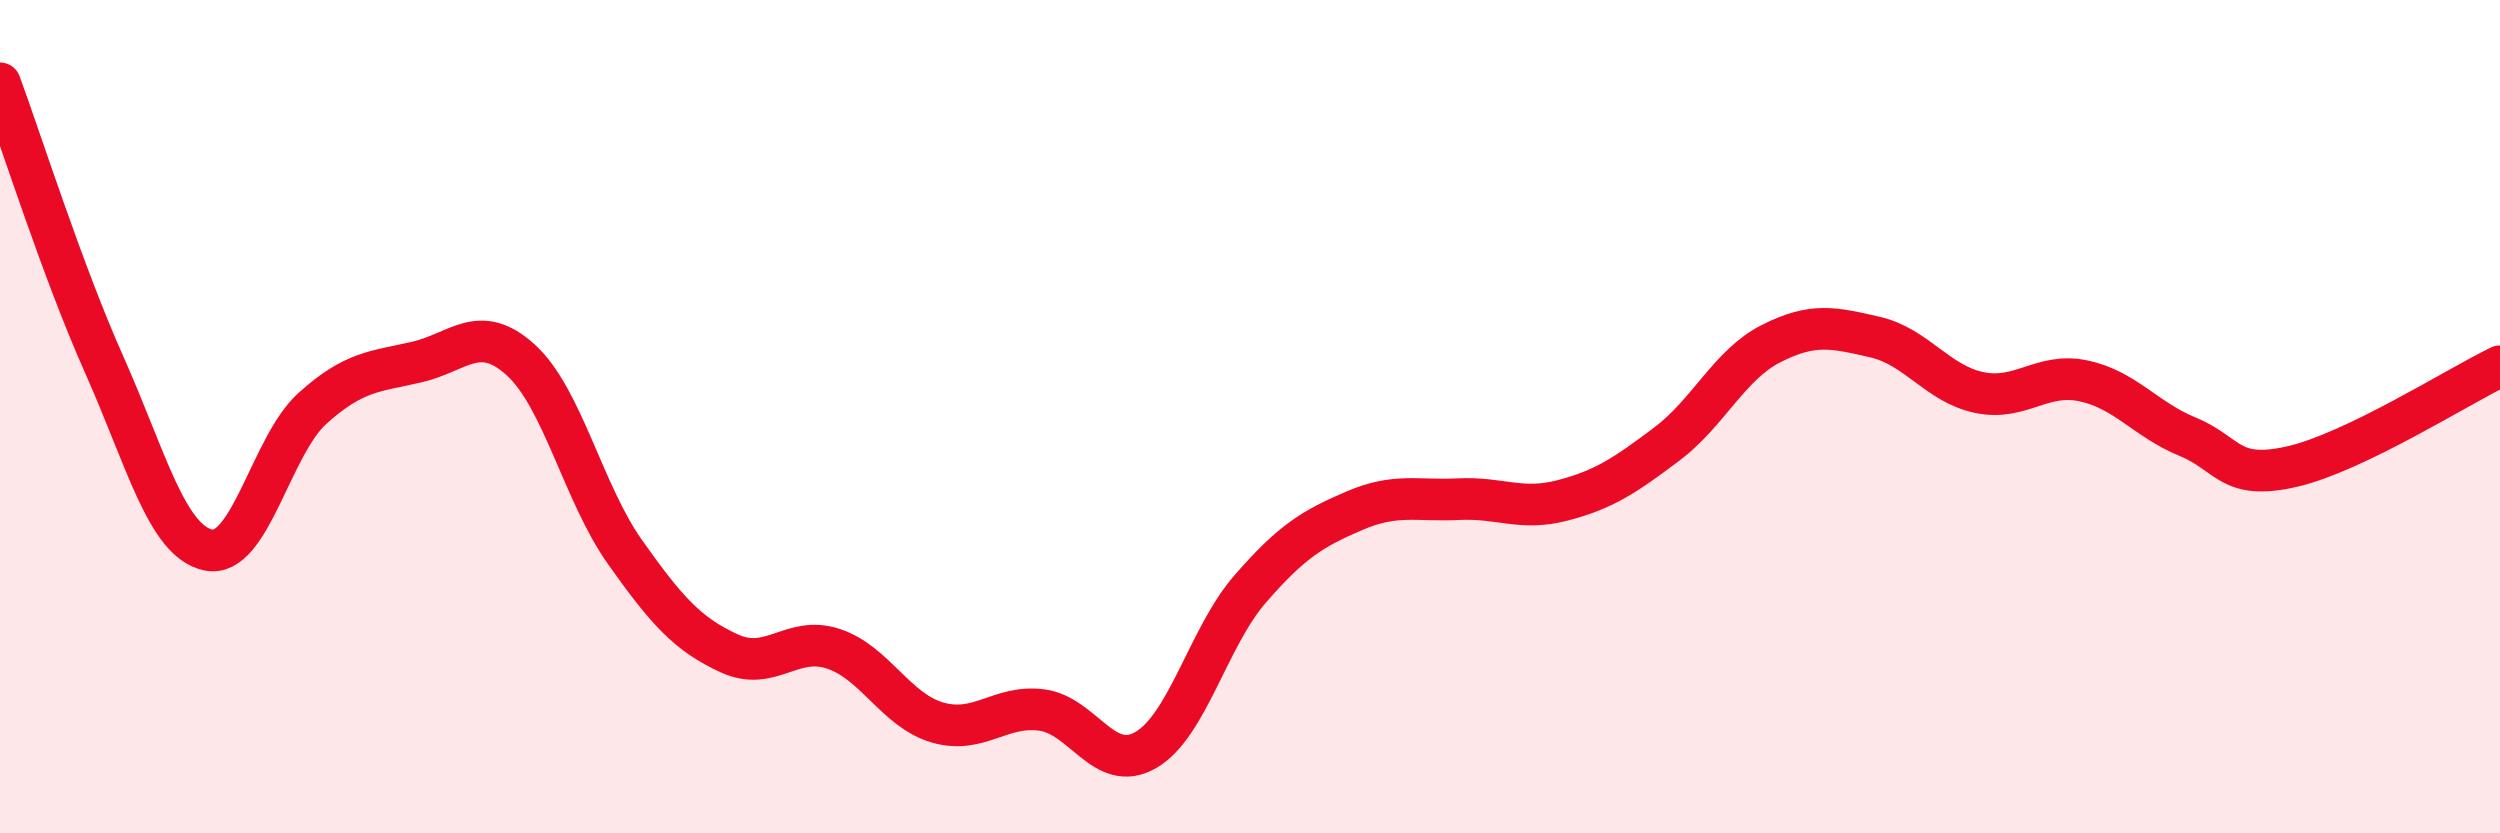
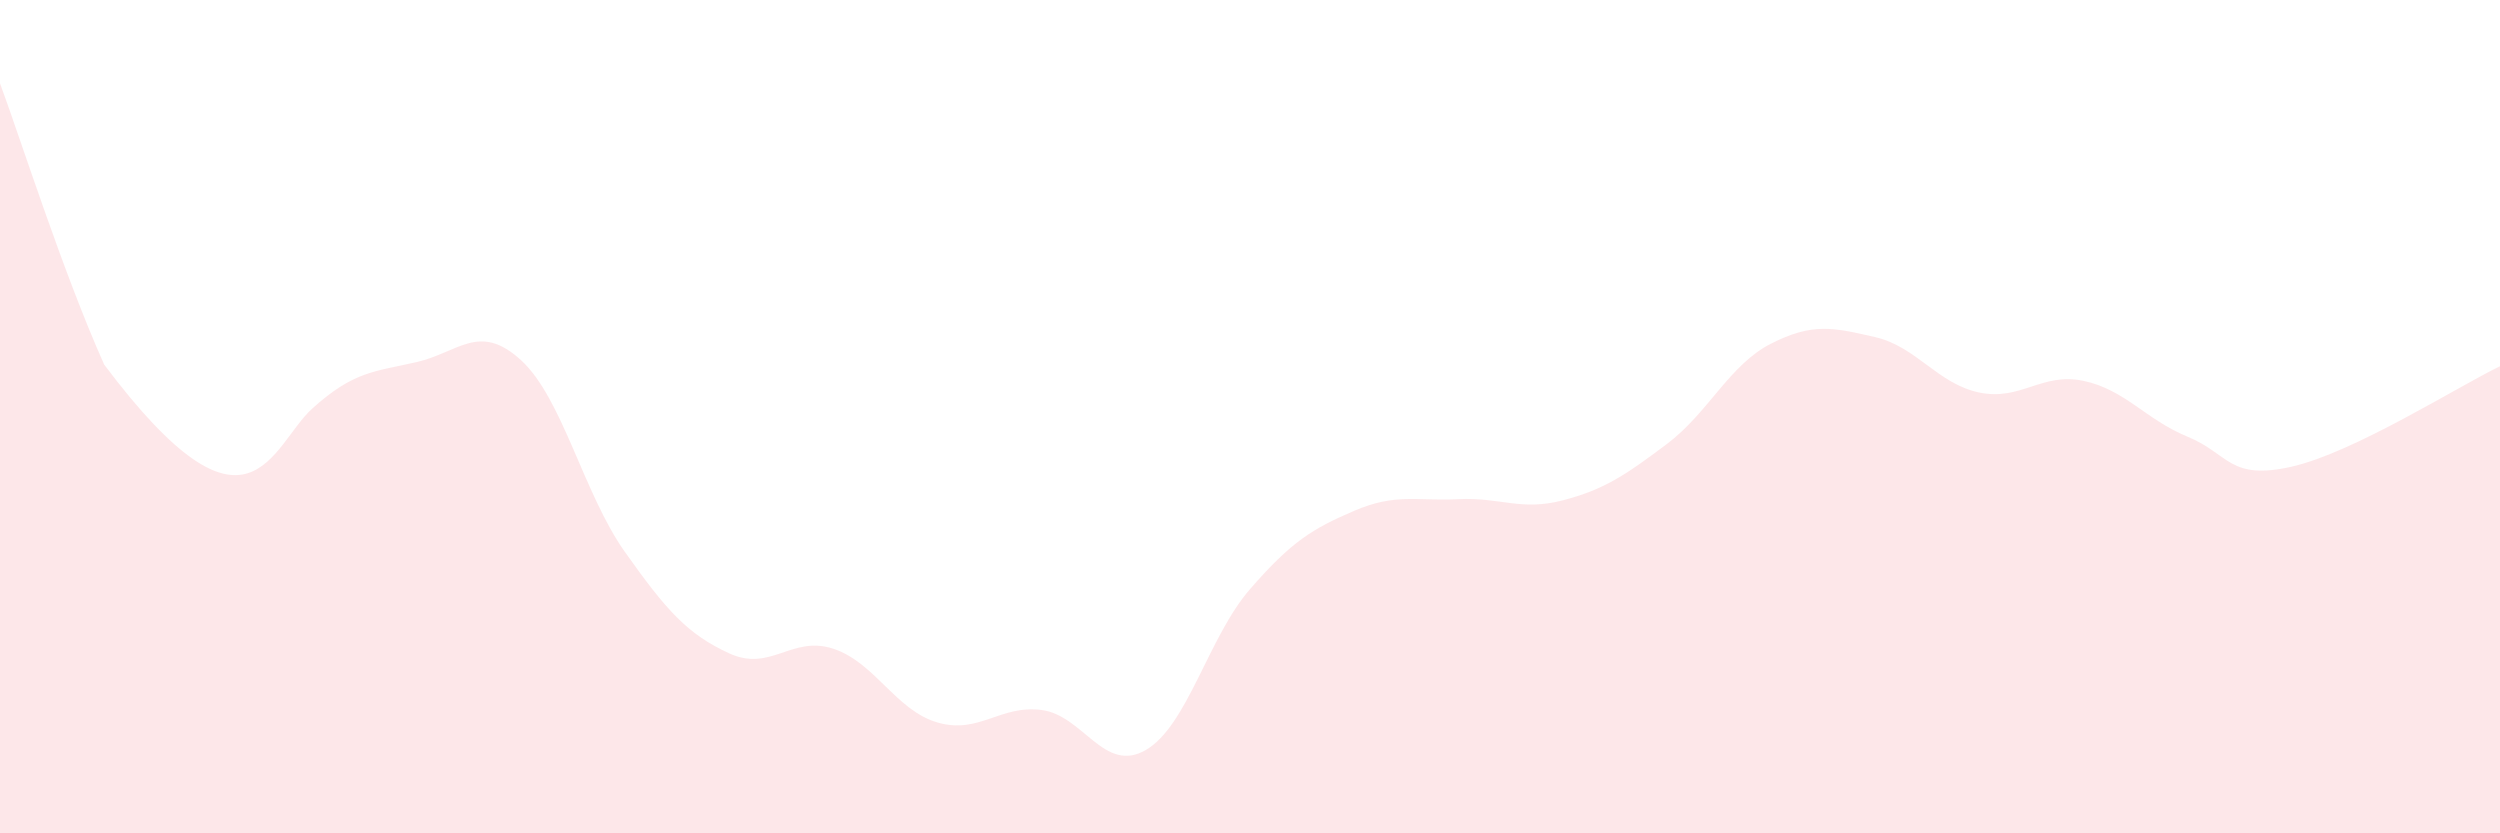
<svg xmlns="http://www.w3.org/2000/svg" width="60" height="20" viewBox="0 0 60 20">
-   <path d="M 0,2 C 0.5,3.35 1.5,6.51 2.5,8.75 C 3.5,10.99 4,12.99 5,13.2 C 6,13.41 6.5,10.7 7.5,9.8 C 8.5,8.9 9,8.92 10,8.69 C 11,8.46 11.5,7.73 12.5,8.64 C 13.5,9.55 14,11.84 15,13.25 C 16,14.66 16.5,15.22 17.5,15.68 C 18.5,16.14 19,15.24 20,15.57 C 21,15.9 21.5,17.05 22.5,17.34 C 23.5,17.63 24,16.91 25,17.04 C 26,17.17 26.5,18.58 27.5,18 C 28.5,17.42 29,15.29 30,14.14 C 31,12.99 31.5,12.69 32.5,12.26 C 33.5,11.83 34,12.03 35,11.98 C 36,11.93 36.5,12.27 37.5,12.01 C 38.5,11.75 39,11.41 40,10.66 C 41,9.91 41.5,8.76 42.5,8.25 C 43.5,7.74 44,7.86 45,8.09 C 46,8.32 46.5,9.21 47.5,9.42 C 48.5,9.63 49,8.93 50,9.14 C 51,9.35 51.5,10.07 52.5,10.48 C 53.5,10.89 53.5,11.54 55,11.2 C 56.5,10.86 59,9.27 60,8.79L60 20L0 20Z" fill="#EB0A25" opacity="0.1" stroke-linecap="round" stroke-linejoin="round" />
-   <path d="M 0,2 C 0.5,3.35 1.5,6.51 2.5,8.75 C 3.5,10.99 4,12.99 5,13.2 C 6,13.41 6.5,10.7 7.5,9.8 C 8.5,8.9 9,8.92 10,8.69 C 11,8.46 11.5,7.73 12.5,8.64 C 13.5,9.55 14,11.84 15,13.25 C 16,14.66 16.5,15.22 17.5,15.68 C 18.5,16.14 19,15.24 20,15.57 C 21,15.9 21.5,17.05 22.5,17.34 C 23.5,17.63 24,16.91 25,17.04 C 26,17.17 26.5,18.58 27.5,18 C 28.5,17.42 29,15.29 30,14.14 C 31,12.99 31.5,12.69 32.5,12.26 C 33.5,11.83 34,12.03 35,11.98 C 36,11.93 36.5,12.27 37.5,12.01 C 38.5,11.75 39,11.41 40,10.66 C 41,9.91 41.5,8.76 42.5,8.25 C 43.5,7.74 44,7.86 45,8.09 C 46,8.32 46.5,9.21 47.5,9.42 C 48.5,9.63 49,8.93 50,9.14 C 51,9.35 51.5,10.07 52.5,10.48 C 53.5,10.89 53.5,11.54 55,11.2 C 56.5,10.86 59,9.27 60,8.79" stroke="#EB0A25" stroke-width="1" fill="none" stroke-linecap="round" stroke-linejoin="round" />
+   <path d="M 0,2 C 0.5,3.35 1.5,6.51 2.5,8.75 C 6,13.41 6.5,10.7 7.5,9.8 C 8.5,8.9 9,8.92 10,8.69 C 11,8.46 11.5,7.73 12.5,8.64 C 13.5,9.55 14,11.84 15,13.25 C 16,14.66 16.5,15.22 17.5,15.68 C 18.5,16.14 19,15.24 20,15.57 C 21,15.9 21.5,17.05 22.5,17.34 C 23.5,17.63 24,16.91 25,17.04 C 26,17.17 26.5,18.58 27.5,18 C 28.5,17.42 29,15.29 30,14.14 C 31,12.99 31.5,12.69 32.5,12.26 C 33.5,11.83 34,12.03 35,11.98 C 36,11.93 36.5,12.27 37.5,12.01 C 38.5,11.75 39,11.41 40,10.66 C 41,9.91 41.5,8.76 42.5,8.25 C 43.5,7.74 44,7.86 45,8.09 C 46,8.32 46.5,9.21 47.5,9.42 C 48.5,9.63 49,8.93 50,9.14 C 51,9.35 51.5,10.07 52.5,10.48 C 53.5,10.89 53.5,11.54 55,11.2 C 56.5,10.86 59,9.27 60,8.79L60 20L0 20Z" fill="#EB0A25" opacity="0.1" stroke-linecap="round" stroke-linejoin="round" />
</svg>